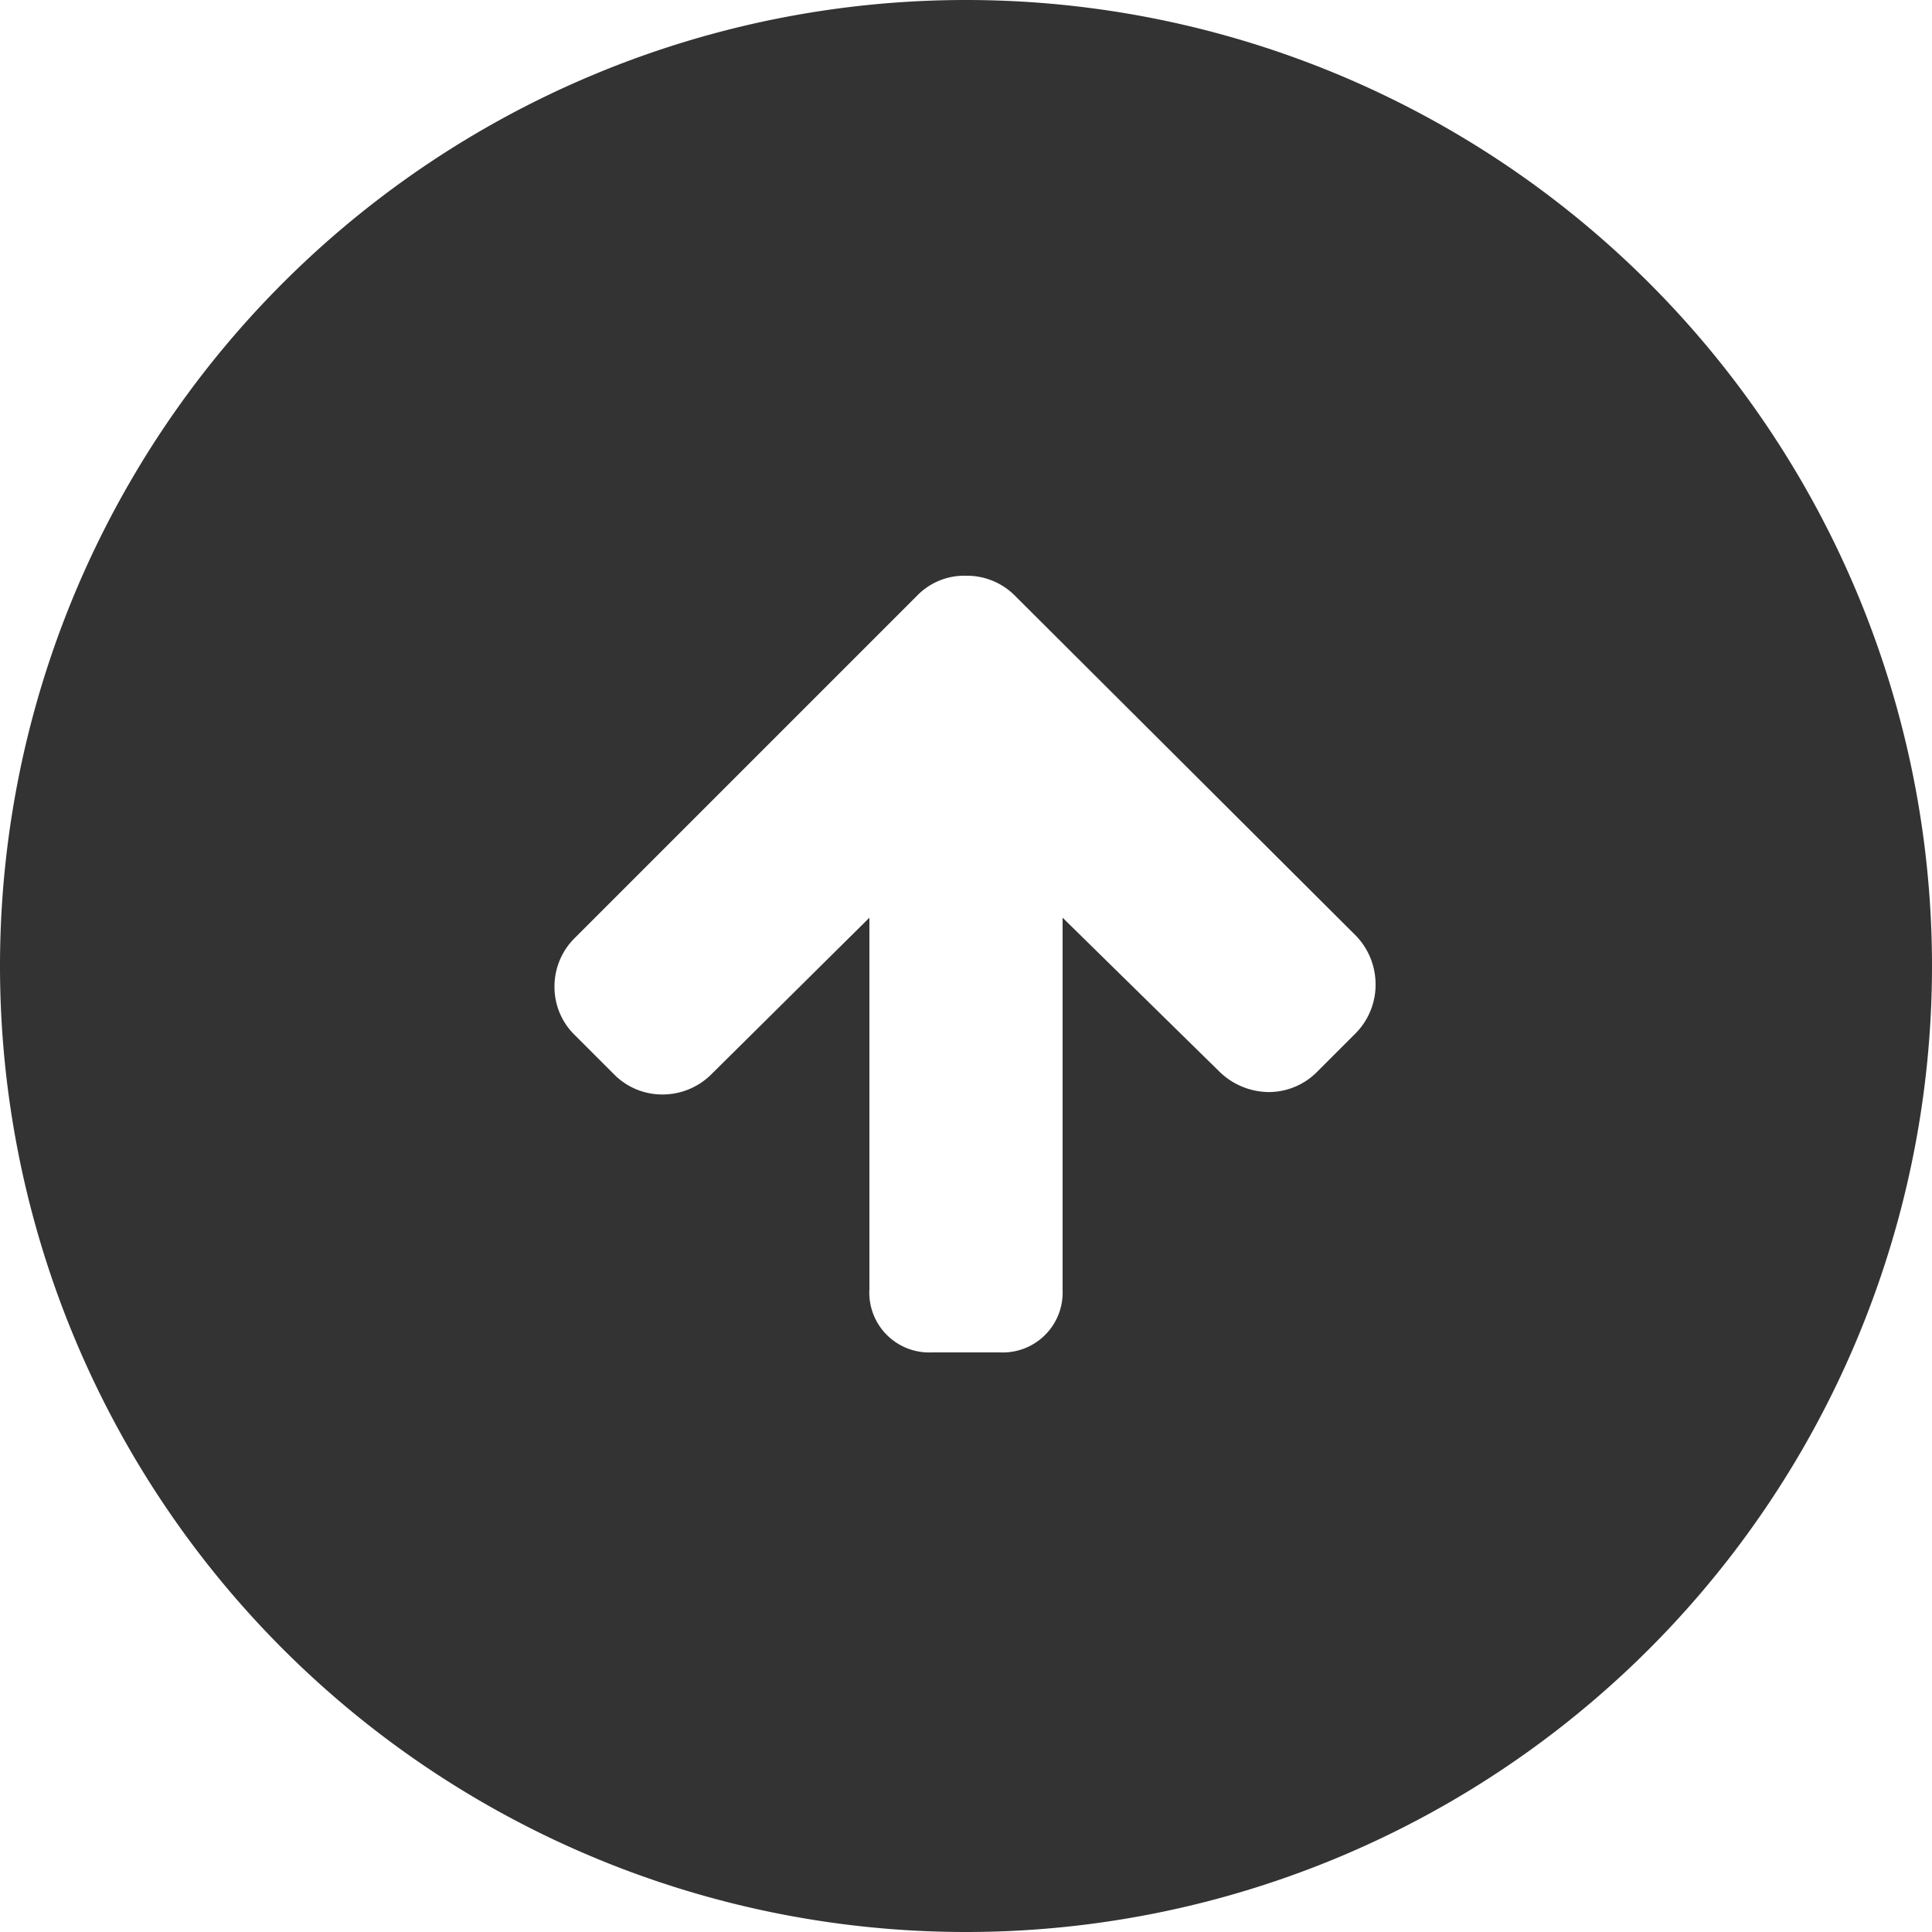
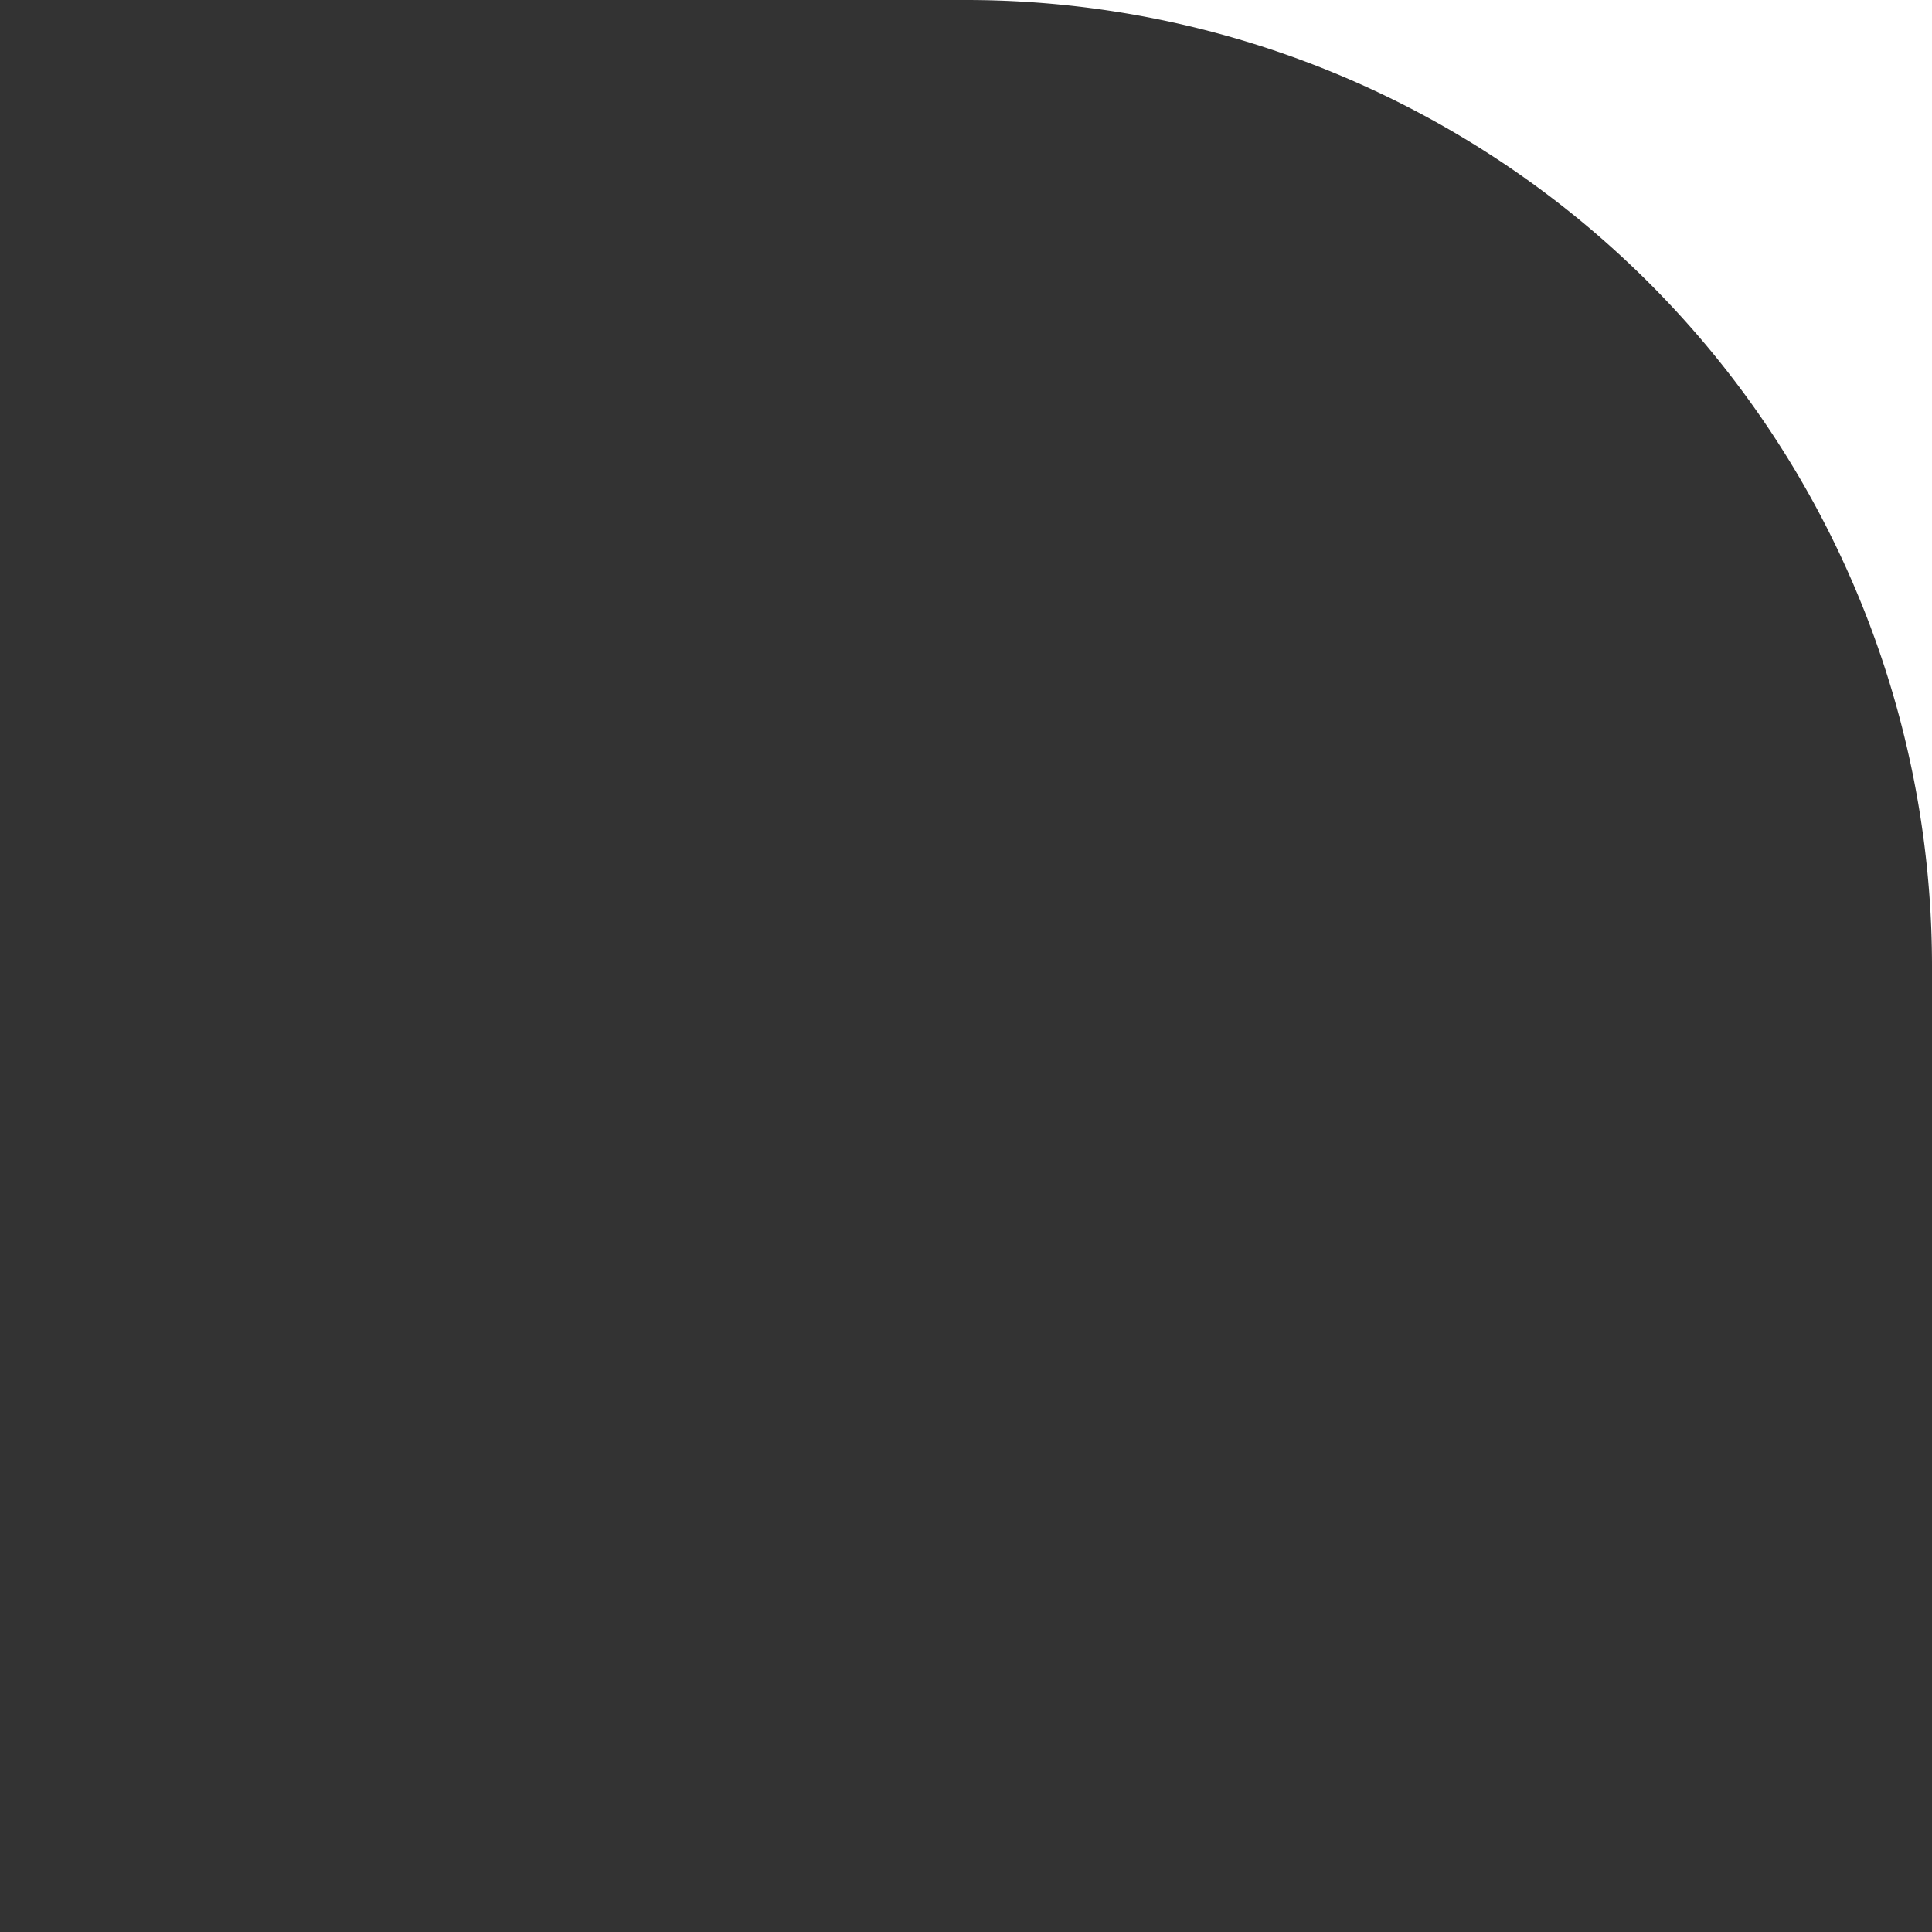
<svg xmlns="http://www.w3.org/2000/svg" id="Ebene_1" data-name="Ebene 1" viewBox="0 0 40 40">
  <rect x="0" y="0" width="40" height="40" fill="#333333" stroke="none" />
  <defs>
    <style>.cls-1{fill:#fff;}</style>
  </defs>
  <title>up4-weiss-umkehr</title>
-   <path class="cls-1" d="M0,20V40H20A20,20,0,0,1,0,20Z" />
-   <path class="cls-1" d="M20,40H40V20A20,20,0,0,1,20,40Z" />
-   <path class="cls-1" d="M20,0H0V20A20,20,0,0,1,20,0Z" />
-   <path class="cls-1" d="M21,12.32a1.4,1.4,0,0,0-1-.4,1.36,1.36,0,0,0-1,.4l-7.11,7.11a1.41,1.41,0,0,0-.41,1,1.39,1.39,0,0,0,.42,1l.82.82a1.4,1.4,0,0,0,1,.41,1.43,1.43,0,0,0,1-.41L18,19v7.69A1.24,1.24,0,0,0,19.3,28h1.4A1.24,1.24,0,0,0,22,26.71V19l3.26,3.2a1.48,1.48,0,0,0,1,.41,1.41,1.41,0,0,0,1-.41l.82-.82a1.43,1.43,0,0,0,.4-1,1.45,1.45,0,0,0-.4-1Z" />
  <path class="cls-1" d="M20,0A20,20,0,0,1,40,20V0Z" />
</svg>